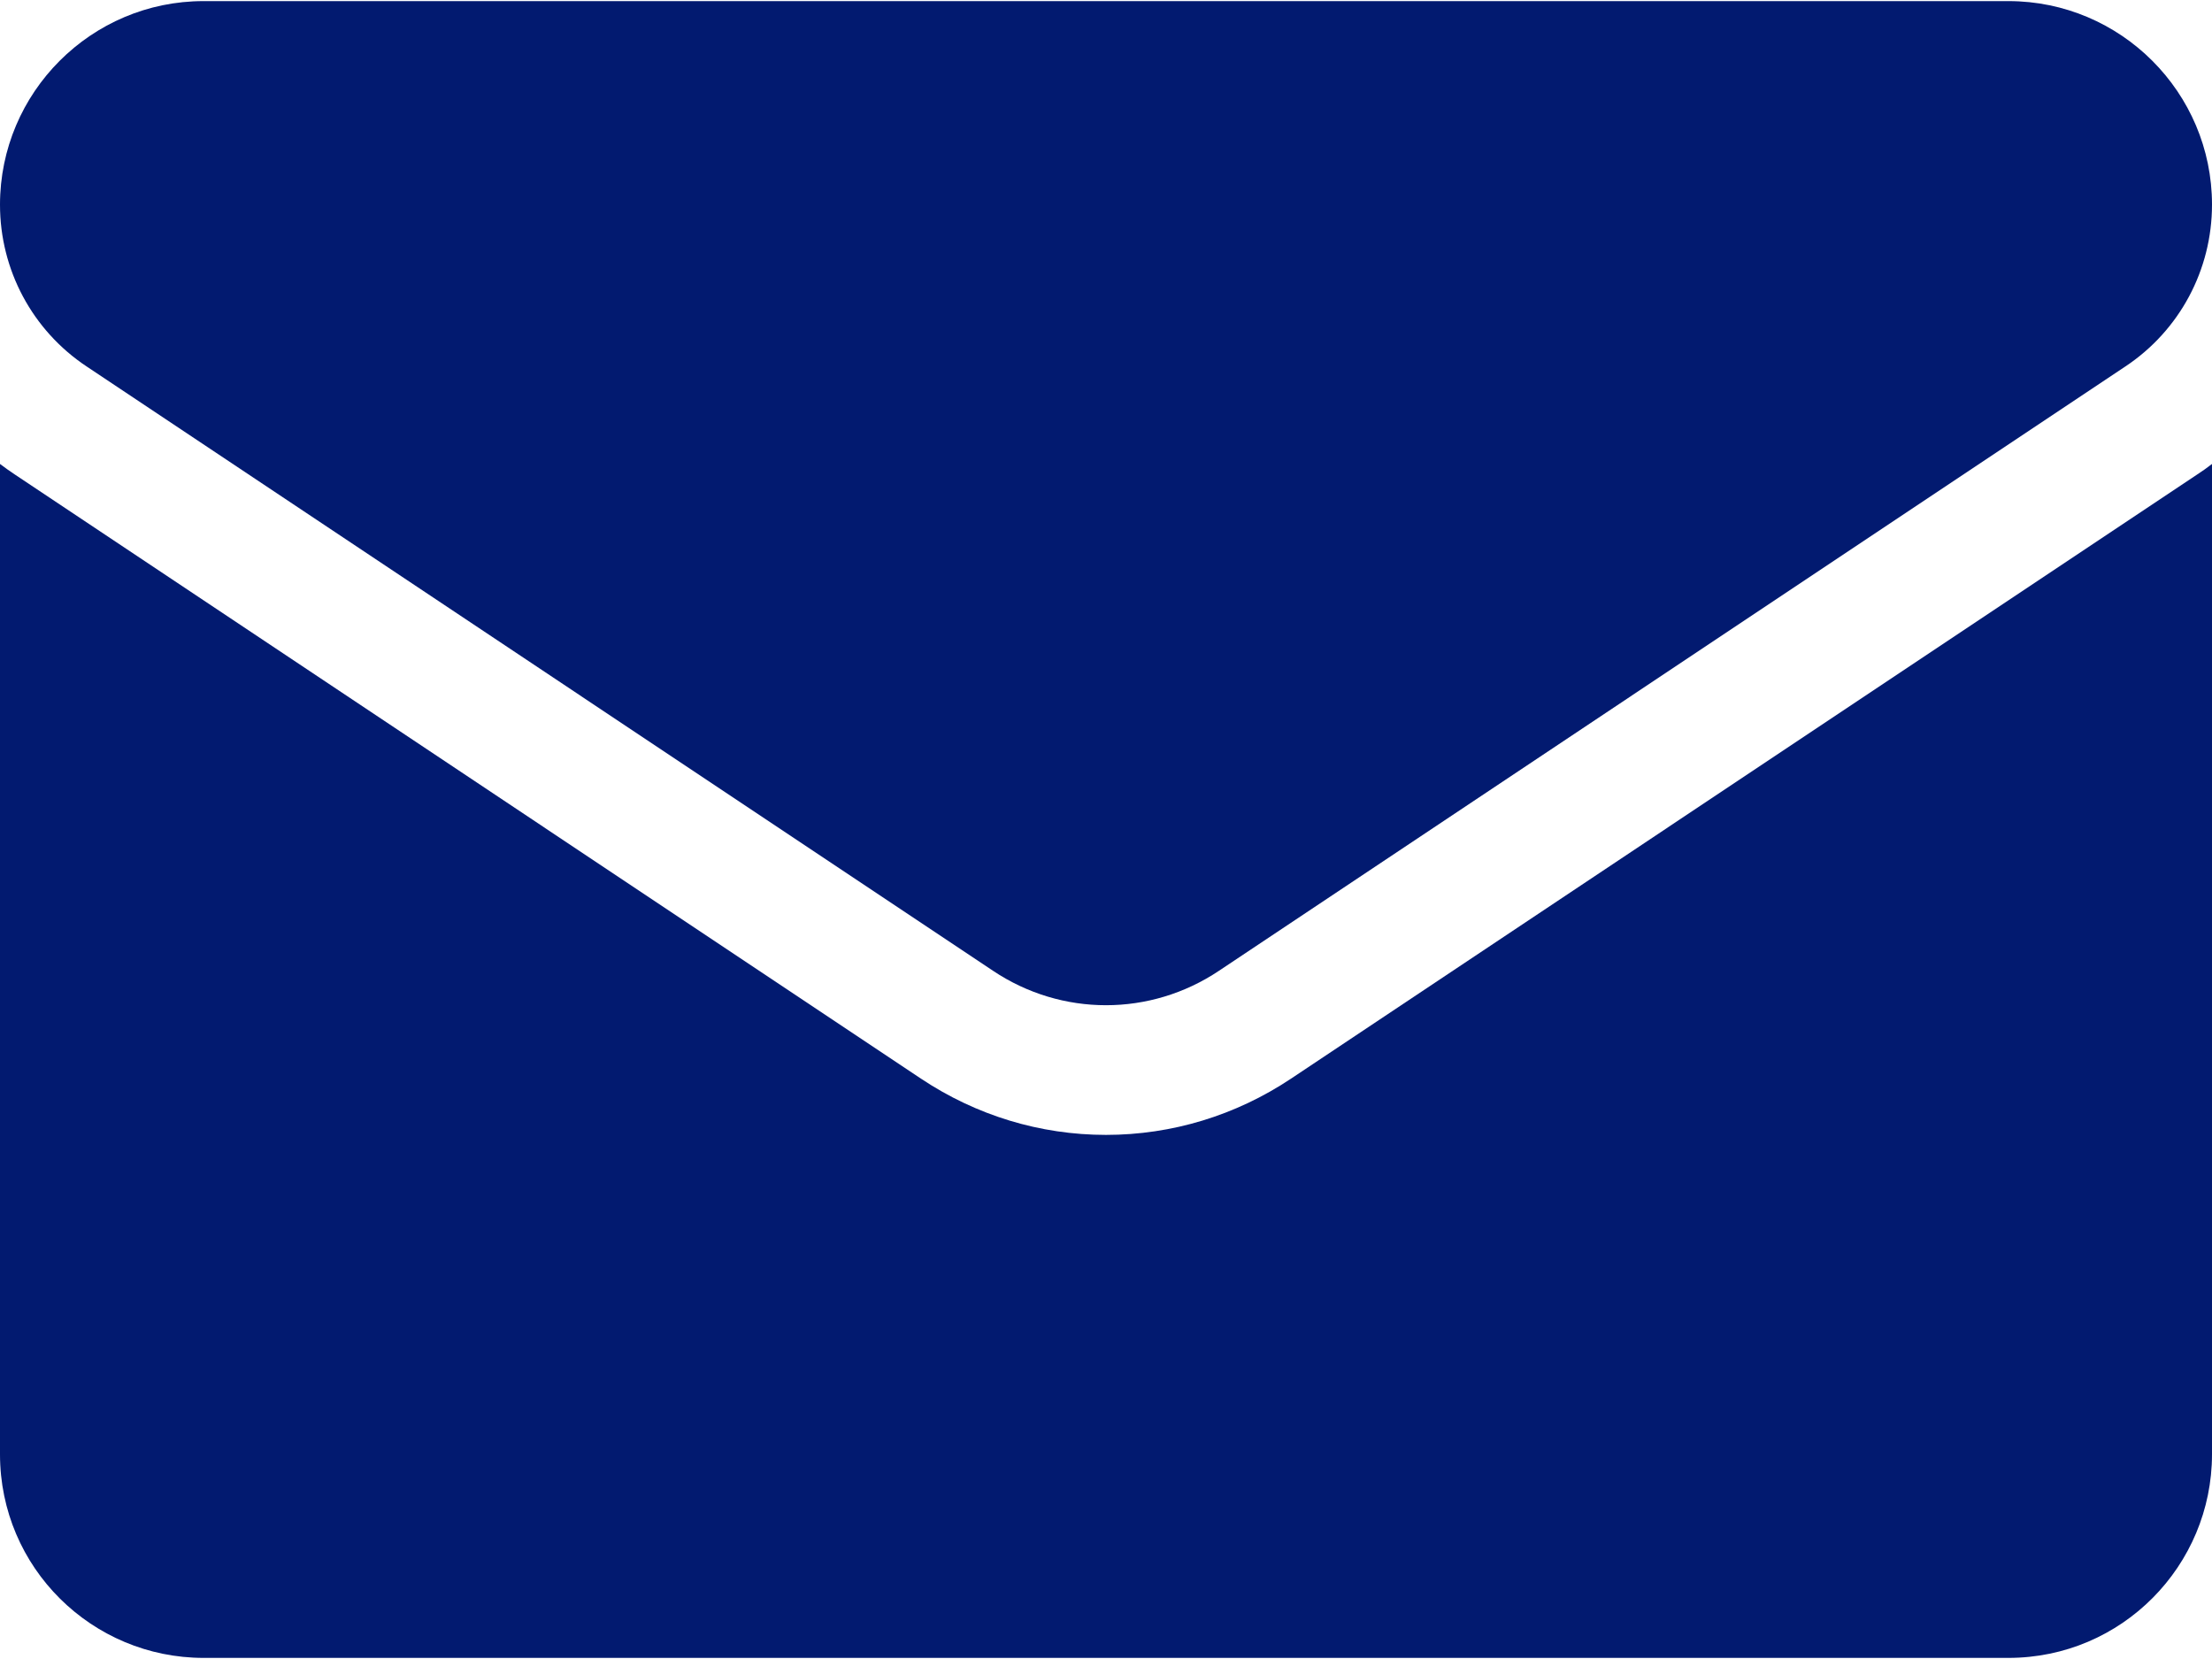
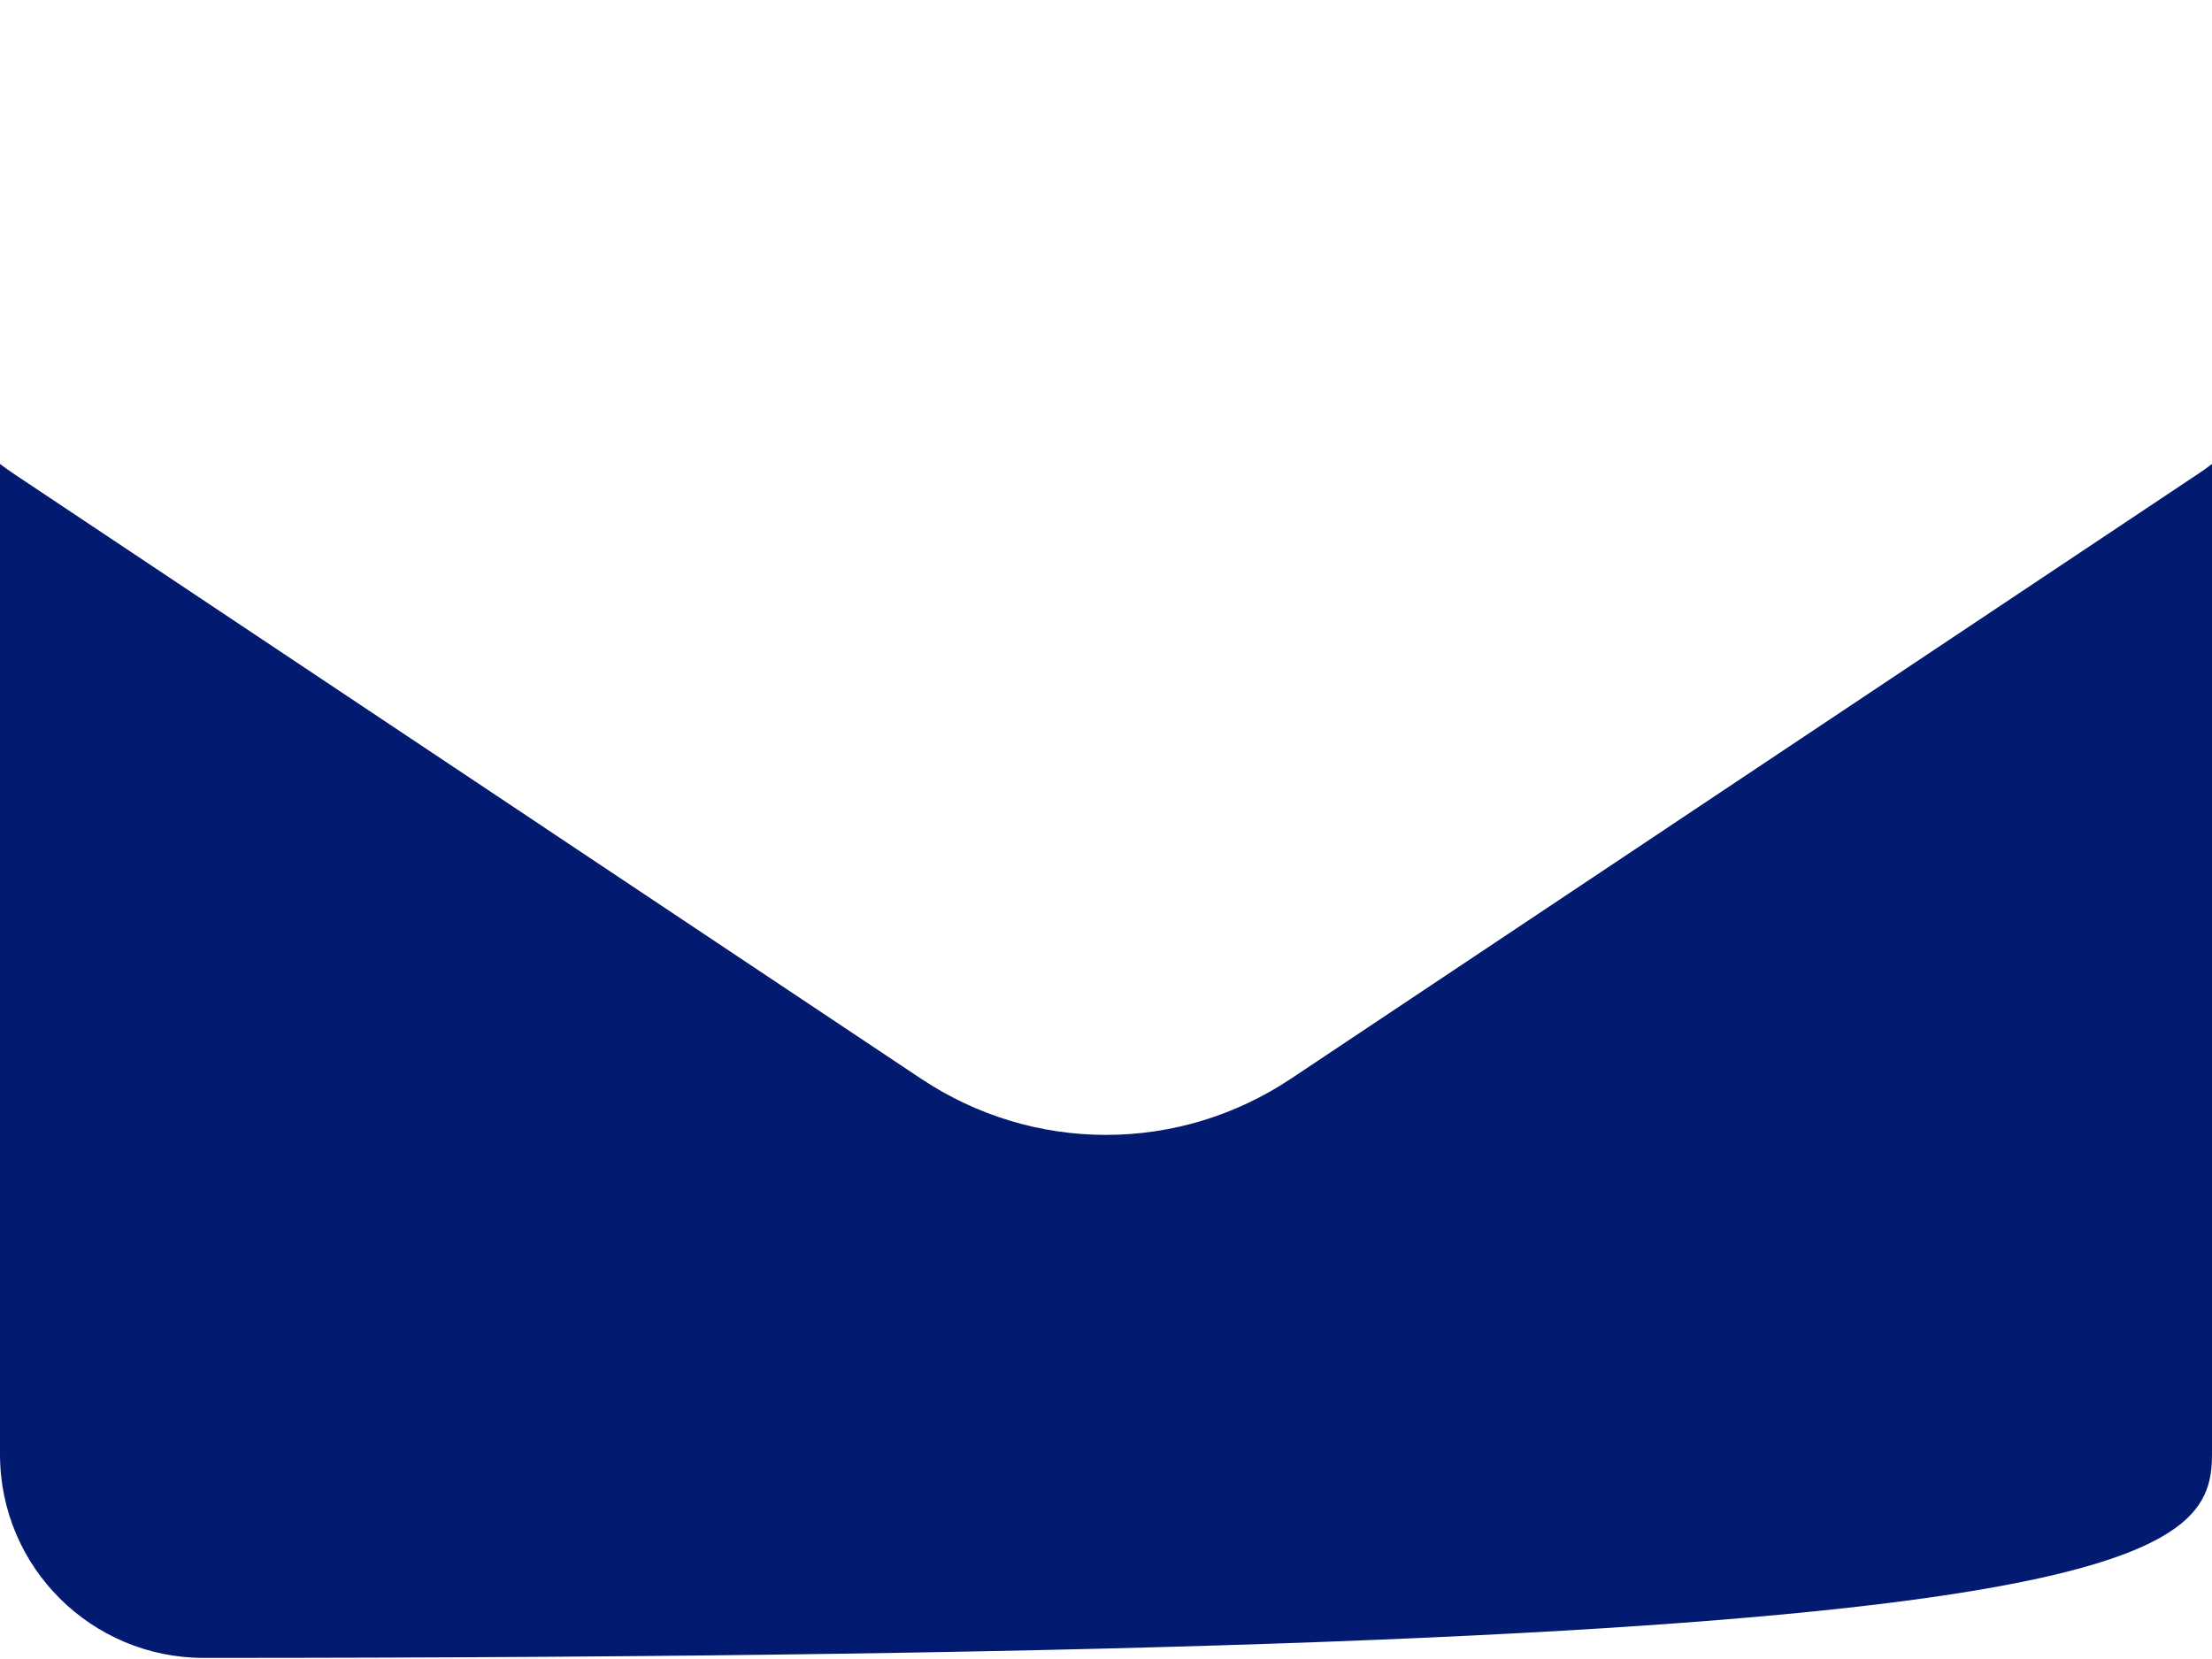
<svg xmlns="http://www.w3.org/2000/svg" width="16" height="12" viewBox="0 0 16 12" fill="none">
  <g clip-path="url(#clip0_10968_3043)">
-     <path d="M9.337 7.803C8.939 8.068 8.477 8.209 8 8.209C7.523 8.209 7.061 8.068 6.663 7.803L0.107 3.432C0.07 3.408 0.035 3.382 0 3.356V10.519C0 11.34 0.666 11.992 1.473 11.992H14.527C15.348 11.992 16 11.325 16 10.519V3.356C15.965 3.383 15.93 3.408 15.893 3.432L9.337 7.803Z" fill="#021A70" />
-     <path d="M0.627 2.651L7.183 7.022C7.431 7.188 7.716 7.271 8 7.271C8.284 7.271 8.569 7.188 8.817 7.022L15.373 2.651C15.766 2.39 16 1.952 16 1.48C16 0.668 15.339 0.008 14.528 0.008H1.472C0.661 0.008 0 0.668 0 1.481C0 1.952 0.234 2.39 0.627 2.651Z" fill="#021A70" />
+     <path d="M9.337 7.803C8.939 8.068 8.477 8.209 8 8.209C7.523 8.209 7.061 8.068 6.663 7.803L0.107 3.432C0.07 3.408 0.035 3.382 0 3.356V10.519C0 11.34 0.666 11.992 1.473 11.992C15.348 11.992 16 11.325 16 10.519V3.356C15.965 3.383 15.93 3.408 15.893 3.432L9.337 7.803Z" fill="#021A70" />
  </g>
  <defs>
    <clipPath id="clip0_10968_3043">
      <rect width="16" height="12" fill="white" />
    </clipPath>
  </defs>
</svg>